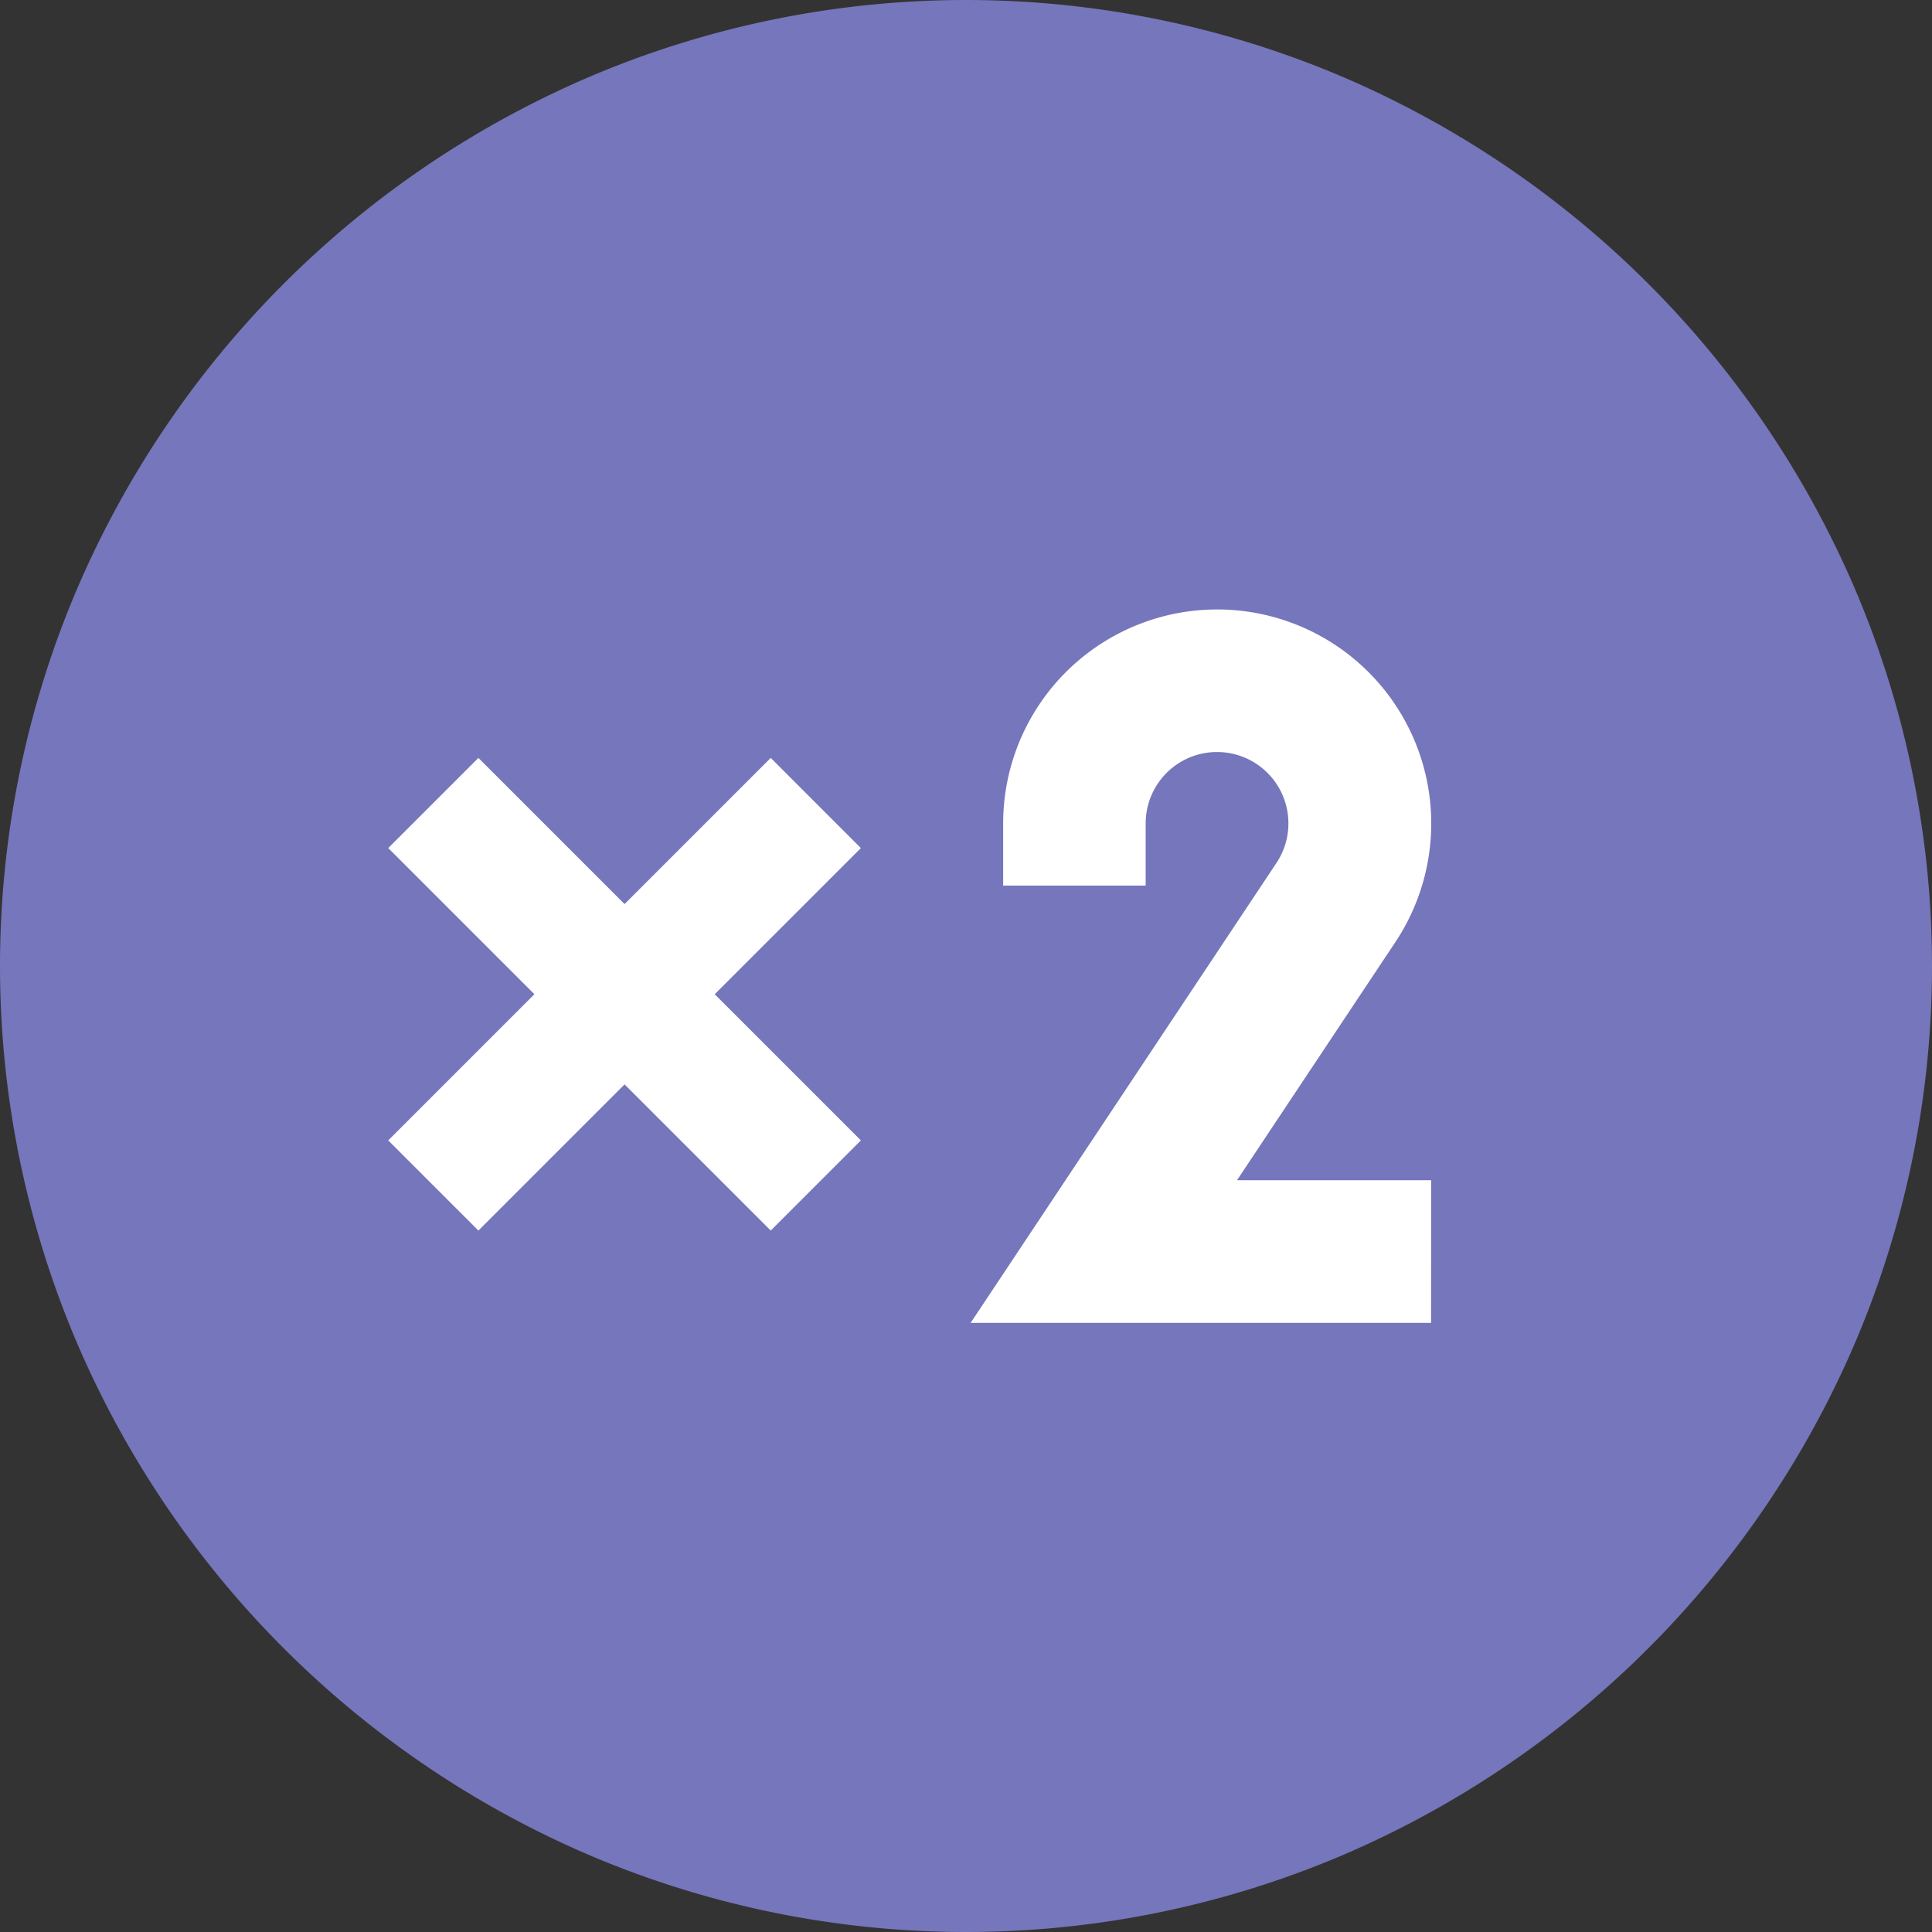
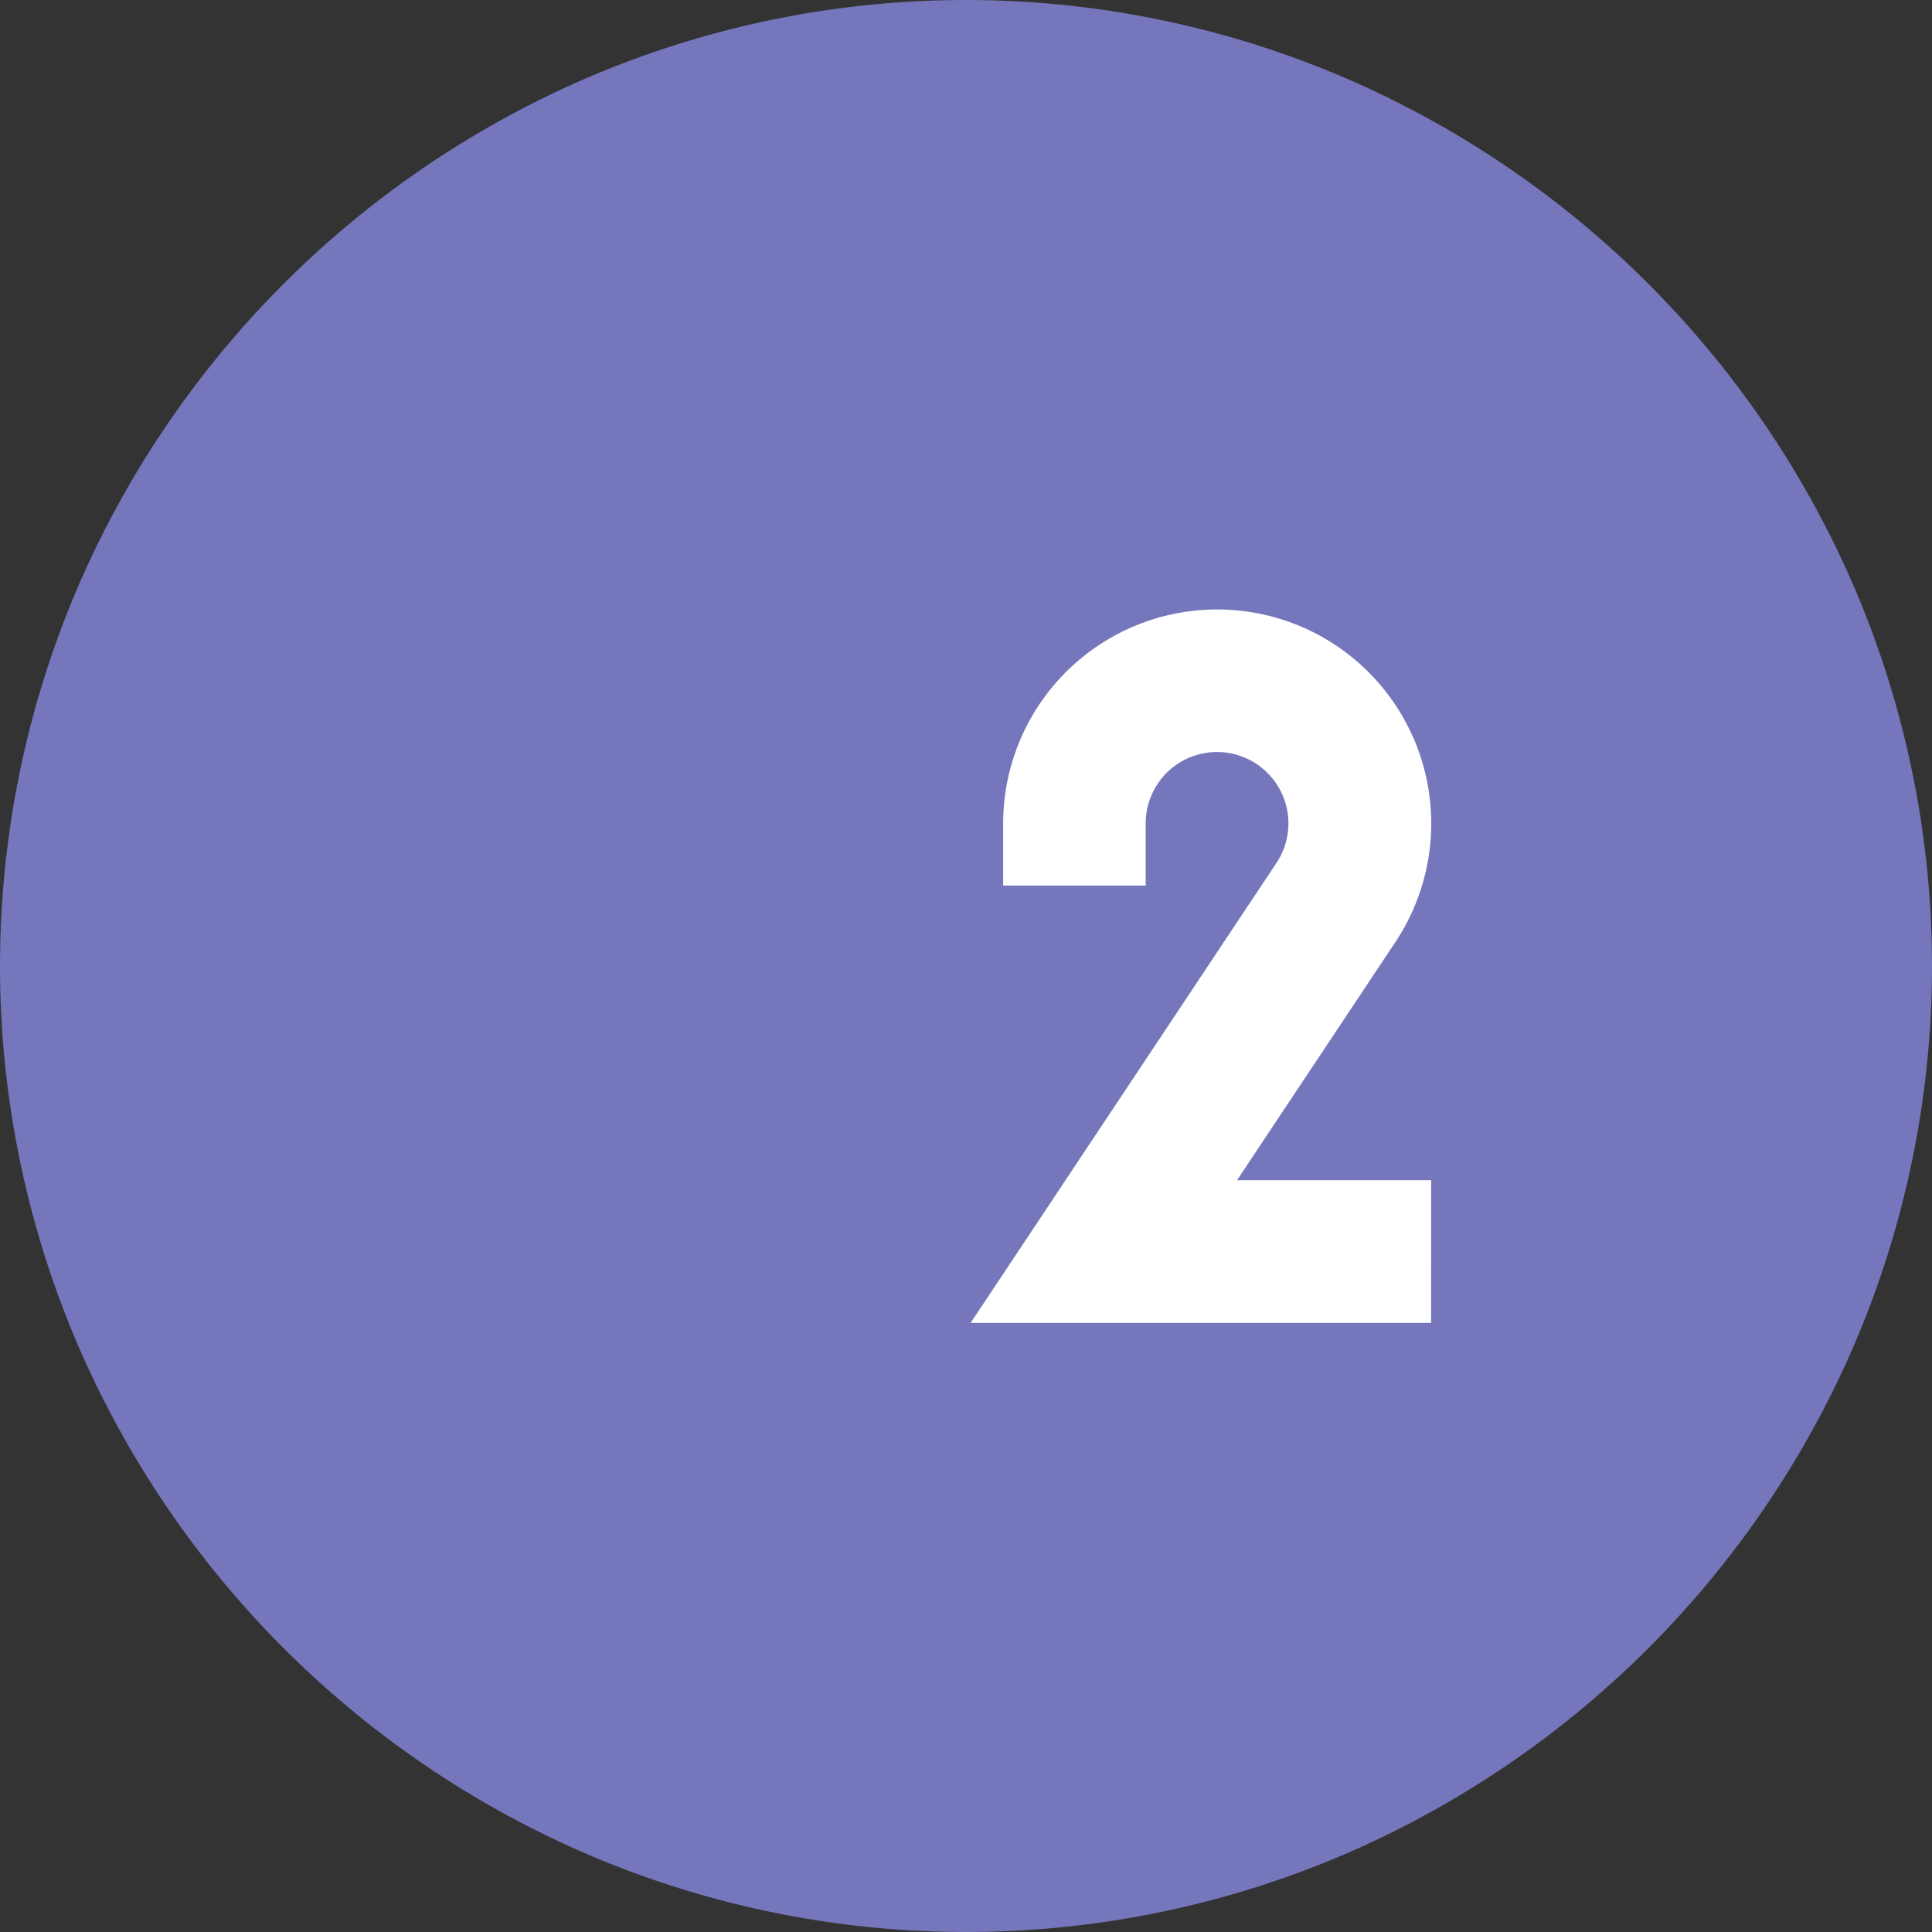
<svg xmlns="http://www.w3.org/2000/svg" width="24.877" height="24.877" viewBox="0 0 24.877 24.877">
  <rect x="0" y="0" width="24.877" height="24.877" fill="#333333" stroke="none" />
  <g id="Group_12244" data-name="Group 12244" transform="translate(-895.932 -799.359)">
    <path id="Path_11077" data-name="Path 11077" d="M23.895,7.607A12.553,12.553,0,0,0,17.27.982a12.377,12.377,0,0,0-9.663,0A12.553,12.553,0,0,0,.982,7.607a12.377,12.377,0,0,0,0,9.663,12.553,12.553,0,0,0,6.625,6.625,12.377,12.377,0,0,0,9.663,0,12.553,12.553,0,0,0,6.625-6.625,12.377,12.377,0,0,0,0-9.663" transform="translate(895.932 799.359)" fill="#7676bc" />
    <g id="Group_12070" data-name="Group 12070" transform="translate(351.945 93)">
      <path id="Path_11075" data-name="Path 11075" d="M358.176,248.683h-2.5l2.041-3.069a2.756,2.756,0,1,0-5.052-1.525v.8H354.5v-.8a.919.919,0,1,1,1.685.507l-3.939,5.924h5.929Z" transform="translate(204.239 472.873)" fill="#fff" />
-       <path id="Path_11076" data-name="Path 11076" d="M172.116,267.191l-1.882,1.882-1.882-1.882-1.161,1.161,1.882,1.882-1.882,1.882,1.161,1.161,1.882-1.882,1.882,1.882,1.161-1.161-1.882-1.882,1.882-1.882Z" transform="translate(381.795 448.927)" fill="#fff" />
    </g>
  </g>
</svg>